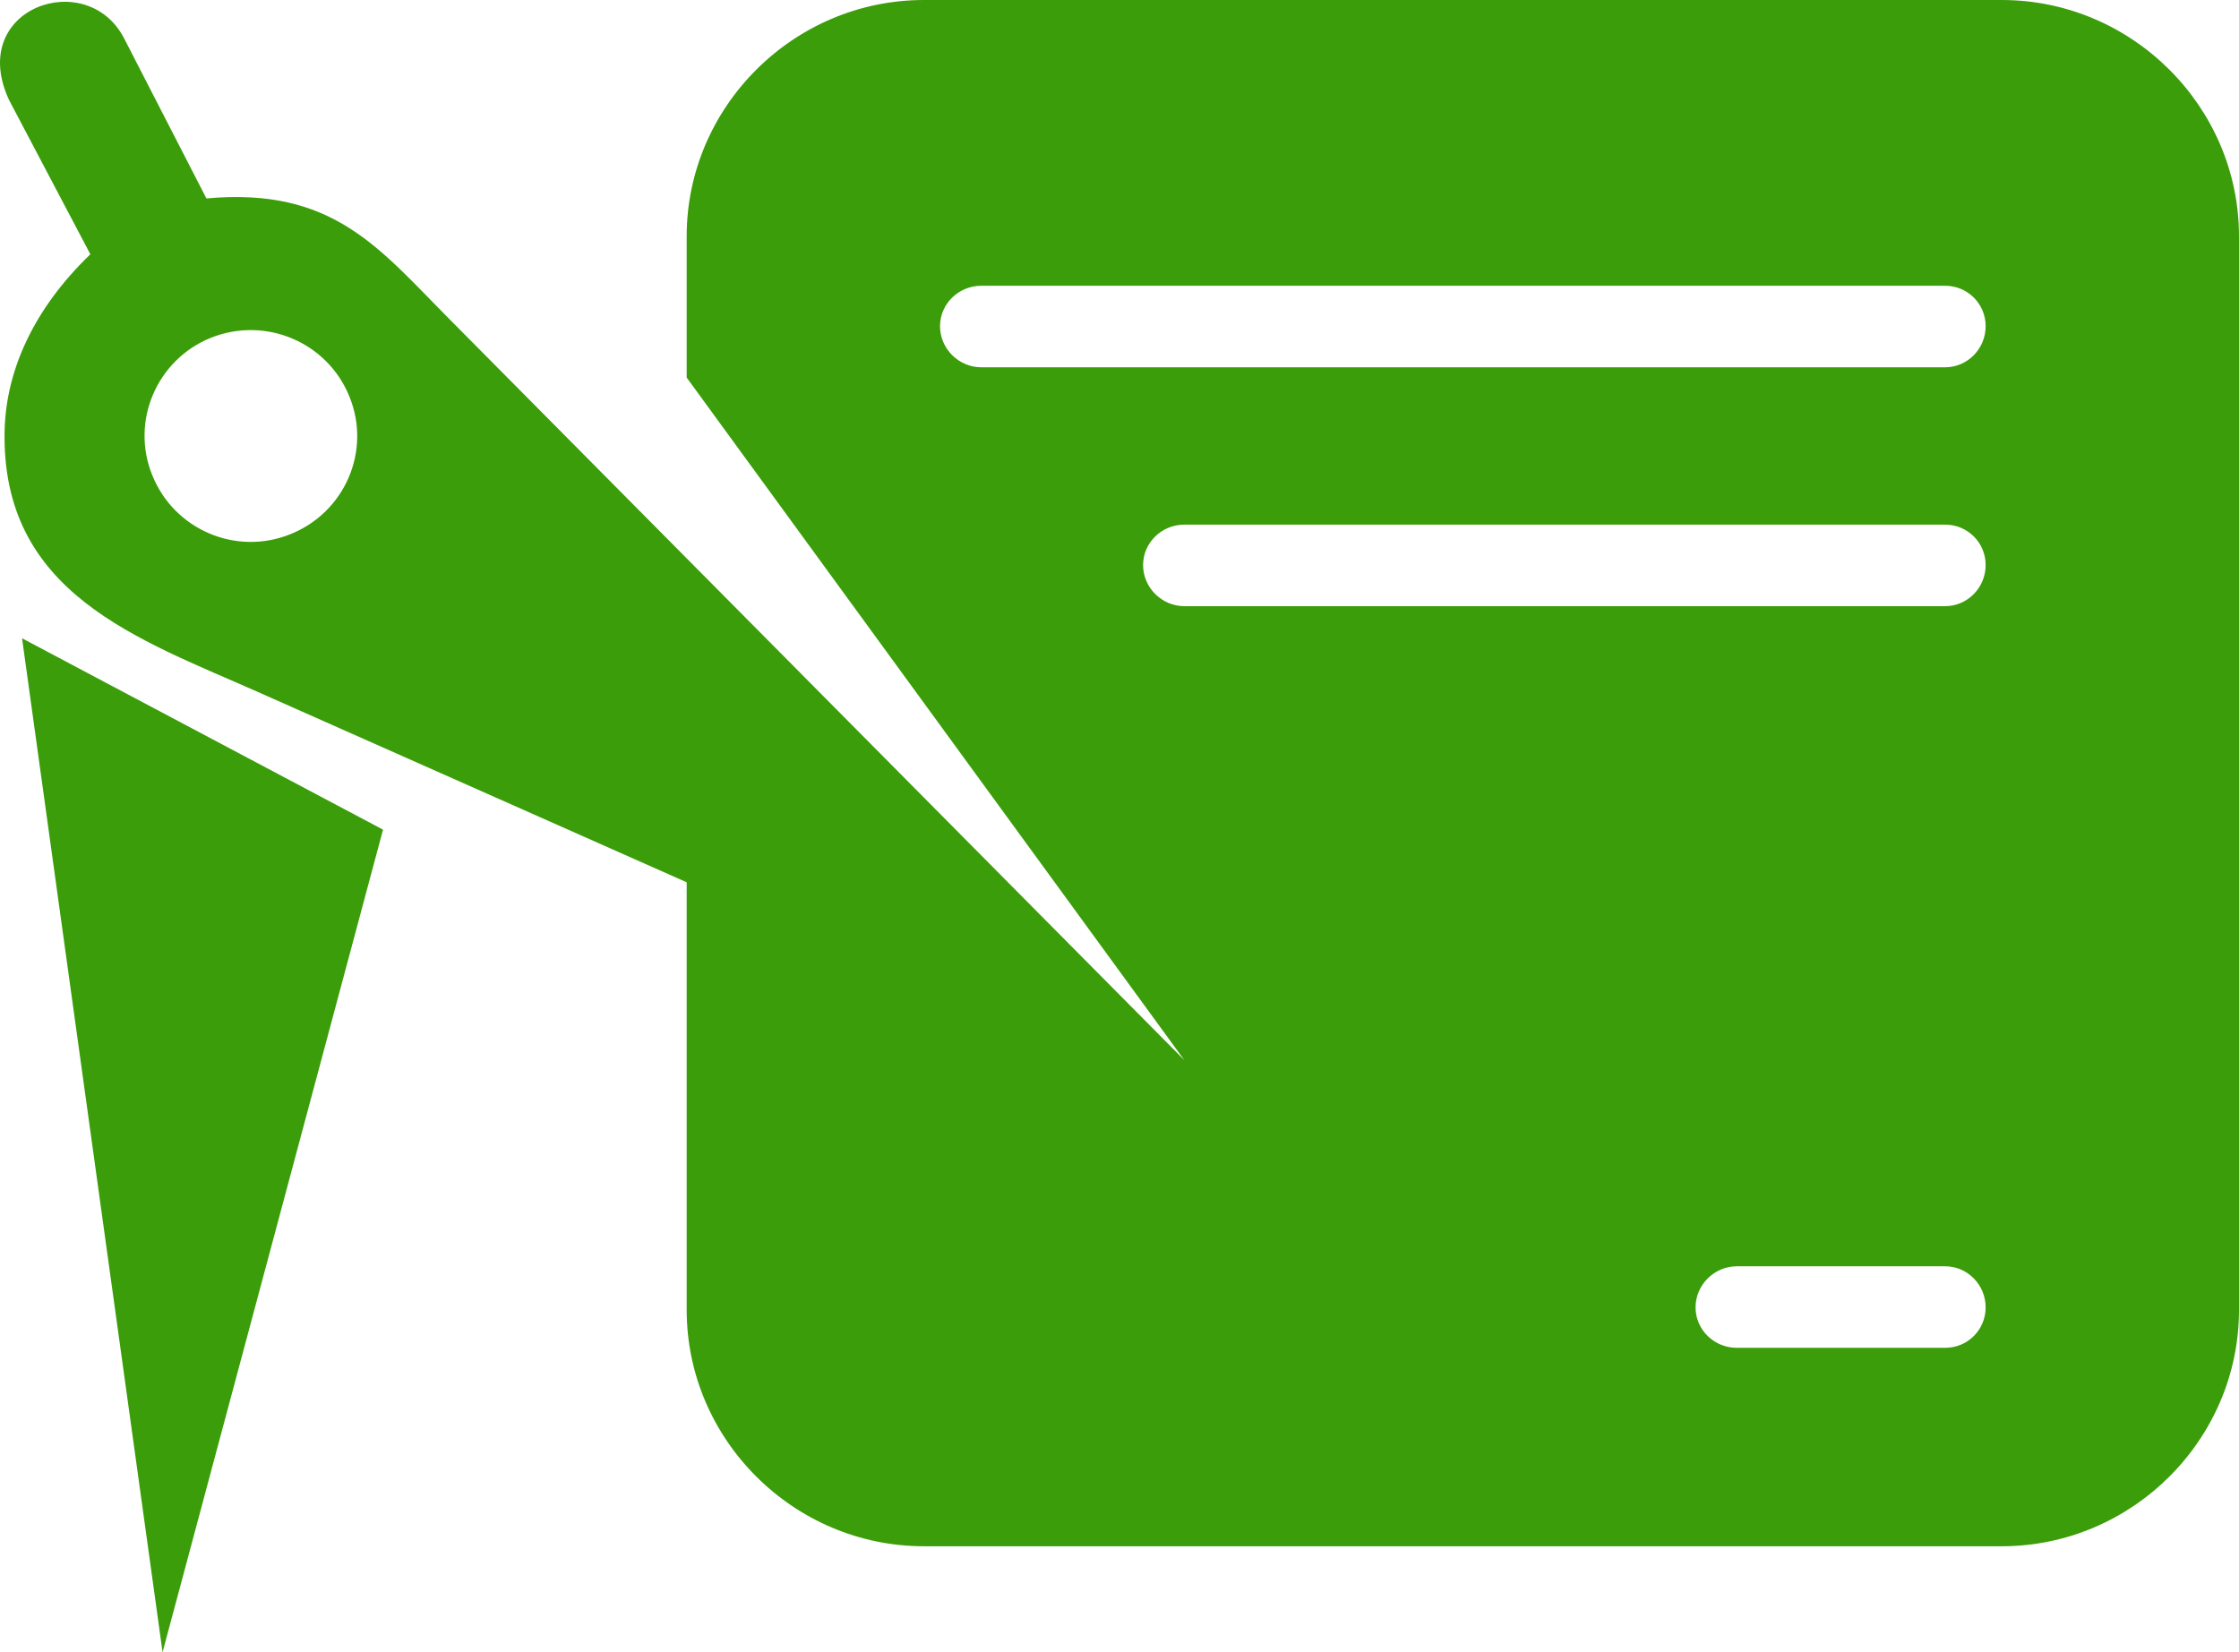
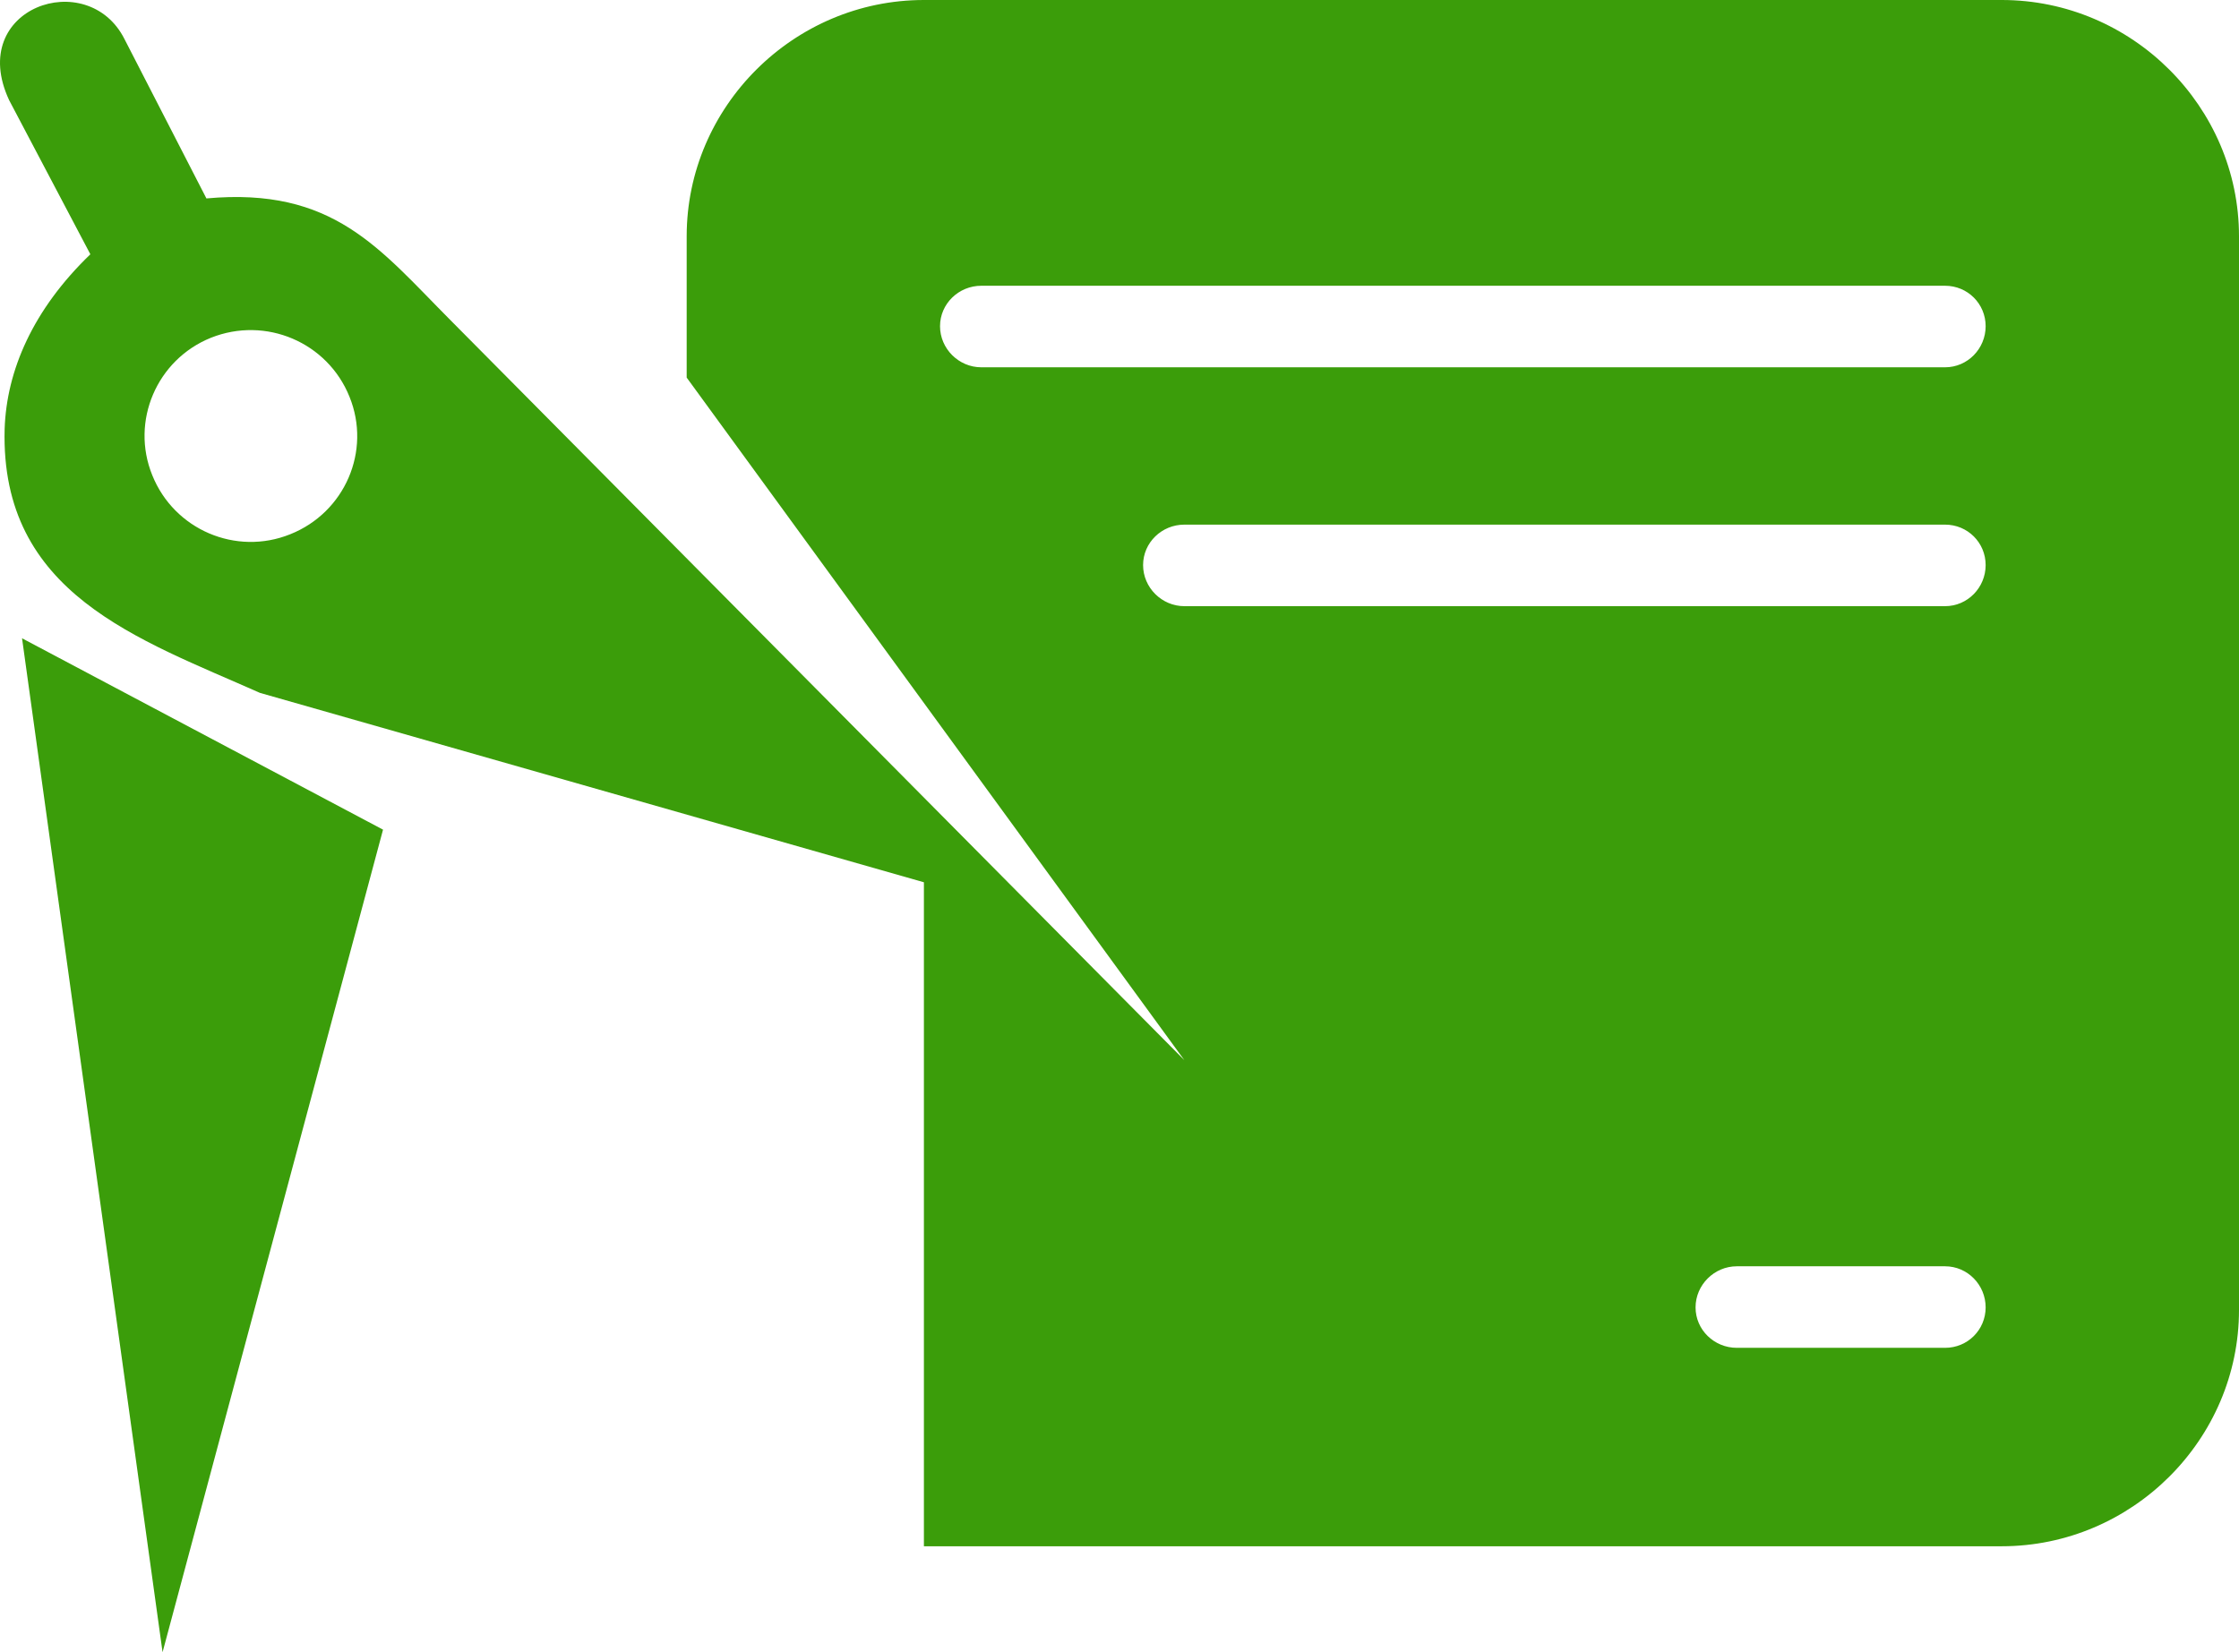
<svg xmlns="http://www.w3.org/2000/svg" width="84" height="62" viewBox="0 0 84 62" fill="none">
-   <path fill-rule="evenodd" clip-rule="evenodd" d="M0.827 23.952L14.37 31.133L6.099 62L0.827 23.952ZM34.662 0H75.1C79.985 0 84 4 84 8.867V49.157C84 54.024 79.985 58.024 75.1 58.024H34.662C29.777 58.024 25.762 54.024 25.762 49.157V33.108L9.751 26C5.204 23.976 0.004 22.289 0.174 16.096C0.246 13.904 1.238 11.614 3.39 9.542L0.343 3.759C-1.277 0.289 3.294 -1.277 4.672 1.47L7.744 7.446C12.508 7.012 14.225 9.325 16.886 12L44.433 39.783L25.762 14.169V8.867C25.762 4 29.777 0 34.662 0ZM65.16 47.518H72.972C73.818 47.518 74.495 48.217 74.495 49.06C74.495 49.904 73.818 50.578 72.972 50.578H65.16C64.313 50.578 63.612 49.904 63.612 49.06C63.612 48.217 64.313 47.518 65.16 47.518ZM44.433 19.687H72.972C73.818 19.687 74.495 20.361 74.495 21.205C74.495 22.048 73.818 22.747 72.972 22.747H44.433C43.586 22.747 42.885 22.048 42.885 21.205C42.885 20.361 43.586 19.687 44.433 19.687ZM36.815 10.723H72.972C73.818 10.723 74.495 11.398 74.495 12.241C74.495 13.084 73.818 13.783 72.972 13.783H36.815C35.968 13.783 35.267 13.084 35.267 12.241C35.267 11.398 35.968 10.723 36.815 10.723ZM7.913 12.675C9.969 11.855 12.291 12.843 13.113 14.892C13.935 16.916 12.944 19.229 10.888 20.048C8.856 20.867 6.534 19.88 5.712 17.831C4.89 15.807 5.881 13.494 7.913 12.675Z" fill="#3B9D0A" />
+   <path fill-rule="evenodd" clip-rule="evenodd" d="M0.827 23.952L14.37 31.133L6.099 62L0.827 23.952ZM34.662 0H75.1C79.985 0 84 4 84 8.867V49.157C84 54.024 79.985 58.024 75.1 58.024H34.662V33.108L9.751 26C5.204 23.976 0.004 22.289 0.174 16.096C0.246 13.904 1.238 11.614 3.39 9.542L0.343 3.759C-1.277 0.289 3.294 -1.277 4.672 1.47L7.744 7.446C12.508 7.012 14.225 9.325 16.886 12L44.433 39.783L25.762 14.169V8.867C25.762 4 29.777 0 34.662 0ZM65.16 47.518H72.972C73.818 47.518 74.495 48.217 74.495 49.06C74.495 49.904 73.818 50.578 72.972 50.578H65.16C64.313 50.578 63.612 49.904 63.612 49.06C63.612 48.217 64.313 47.518 65.16 47.518ZM44.433 19.687H72.972C73.818 19.687 74.495 20.361 74.495 21.205C74.495 22.048 73.818 22.747 72.972 22.747H44.433C43.586 22.747 42.885 22.048 42.885 21.205C42.885 20.361 43.586 19.687 44.433 19.687ZM36.815 10.723H72.972C73.818 10.723 74.495 11.398 74.495 12.241C74.495 13.084 73.818 13.783 72.972 13.783H36.815C35.968 13.783 35.267 13.084 35.267 12.241C35.267 11.398 35.968 10.723 36.815 10.723ZM7.913 12.675C9.969 11.855 12.291 12.843 13.113 14.892C13.935 16.916 12.944 19.229 10.888 20.048C8.856 20.867 6.534 19.88 5.712 17.831C4.89 15.807 5.881 13.494 7.913 12.675Z" fill="#3B9D0A" />
</svg>